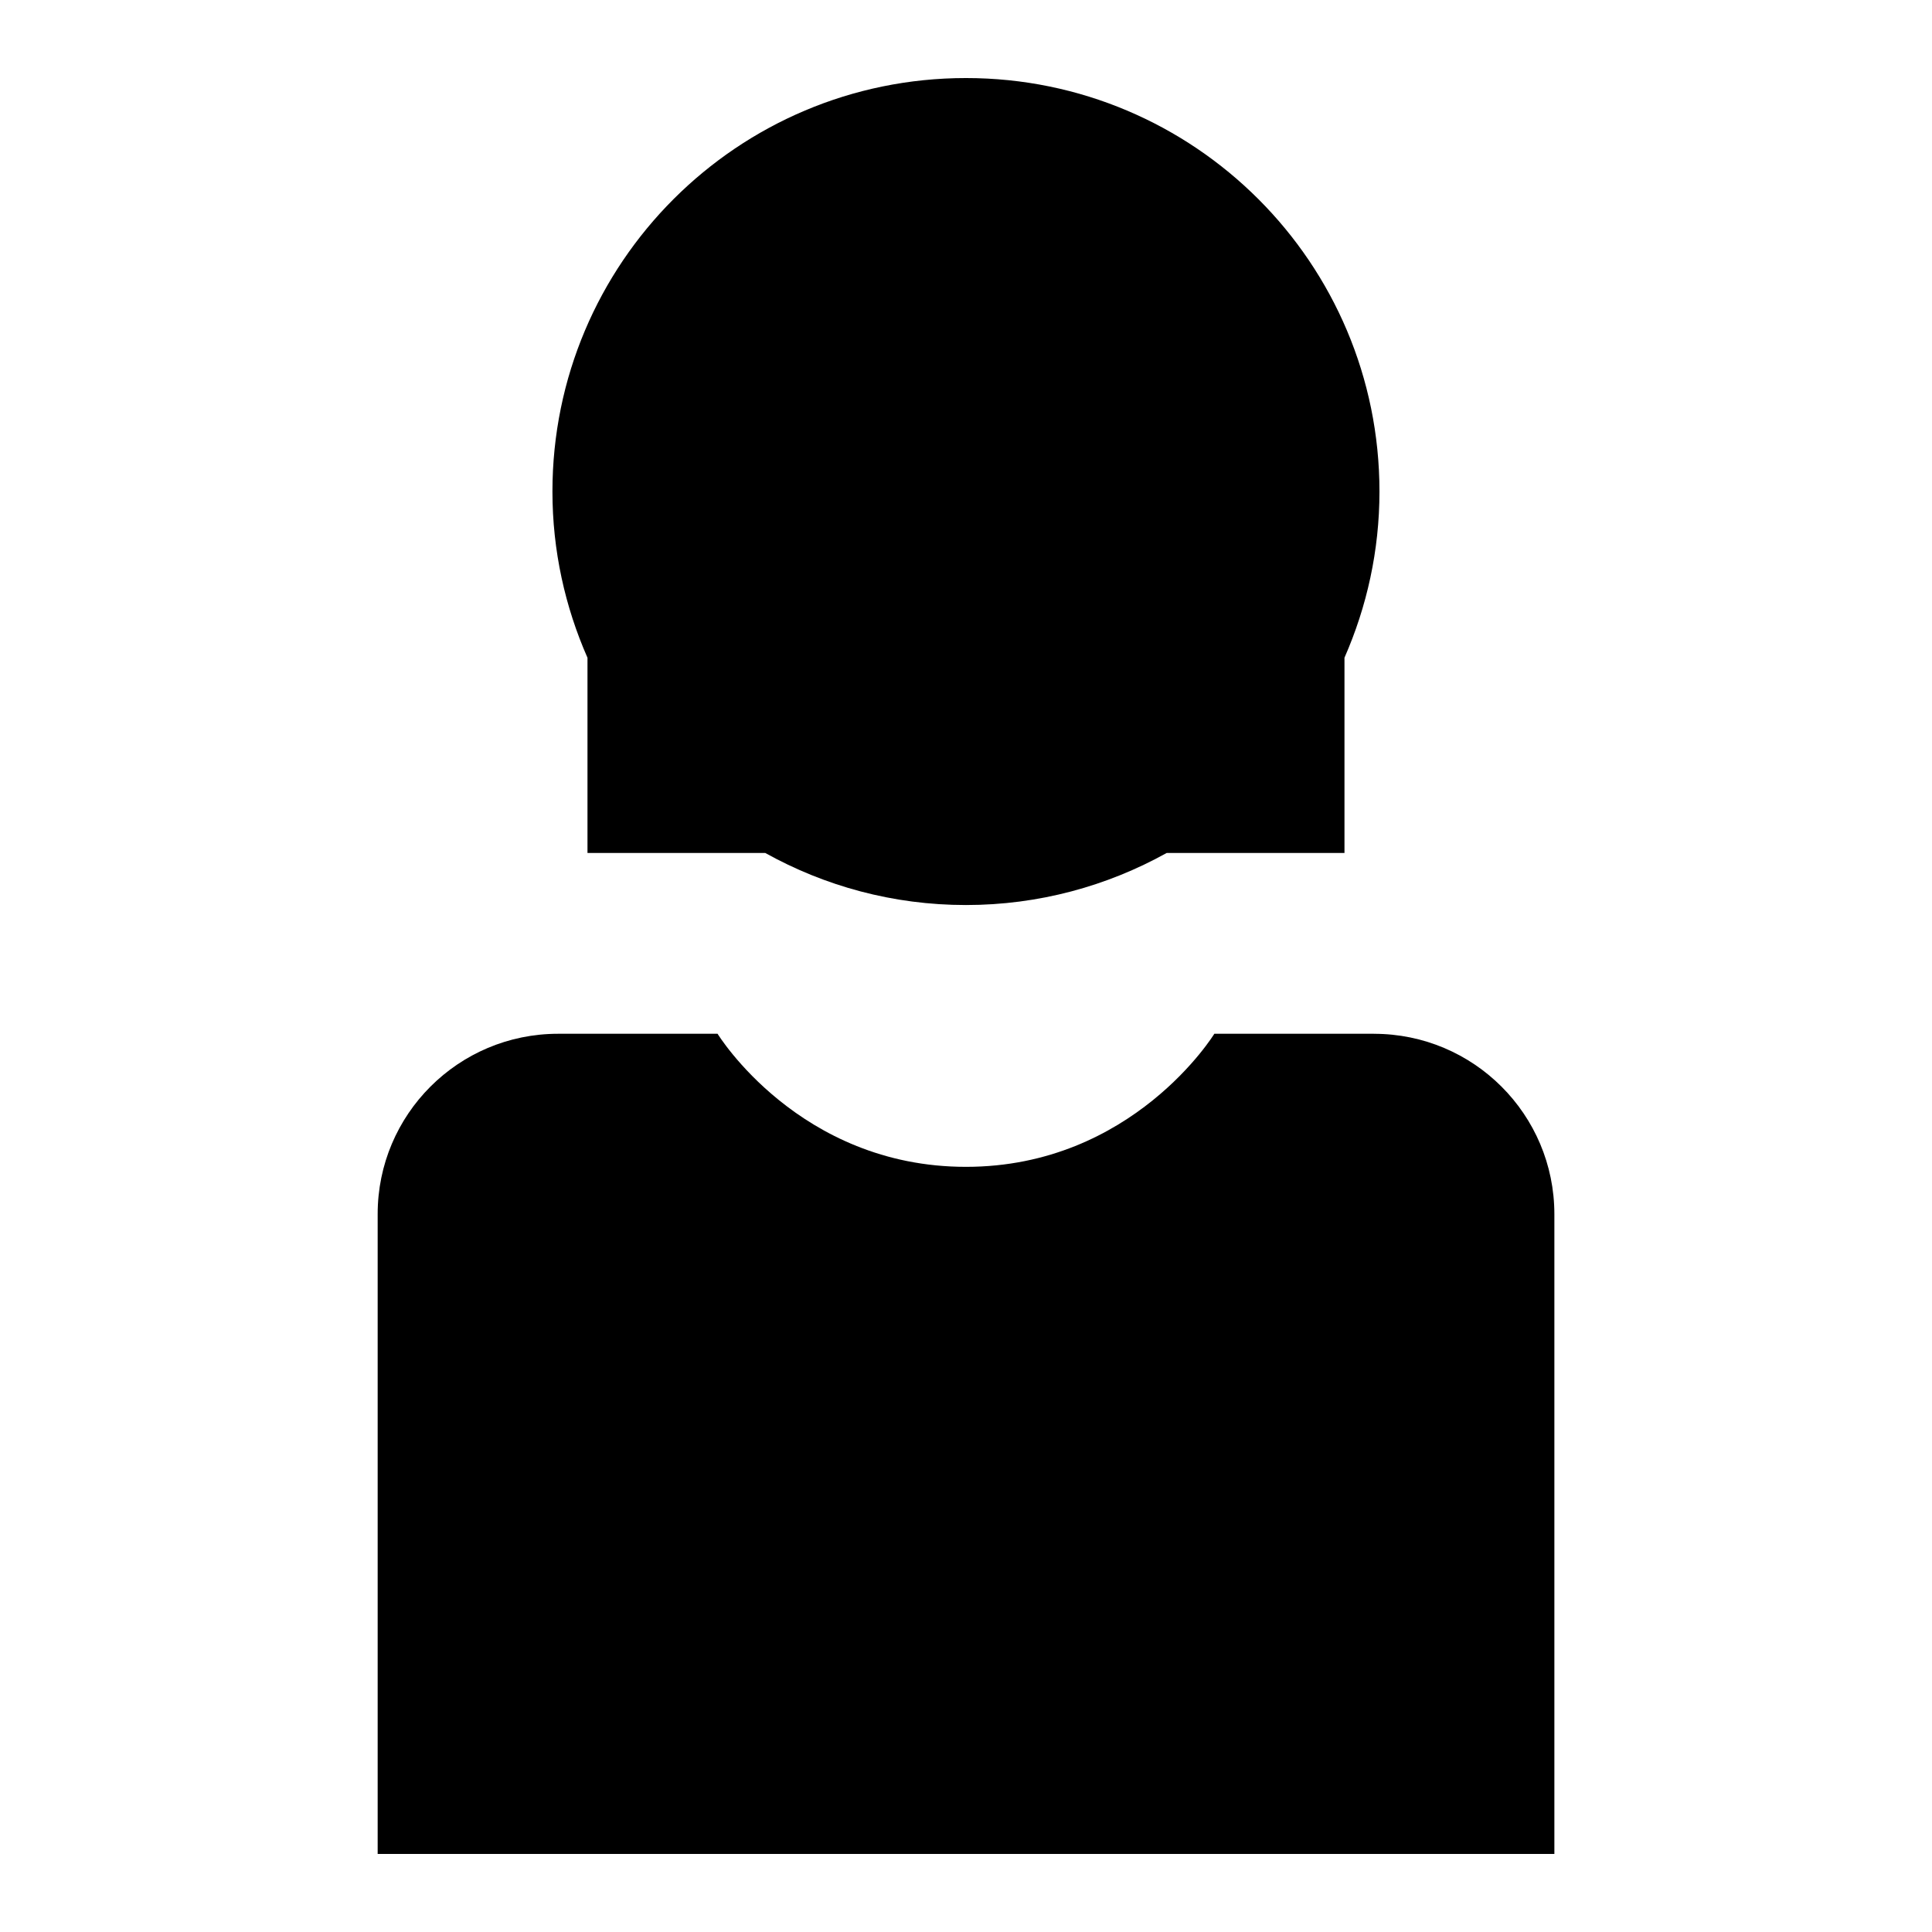
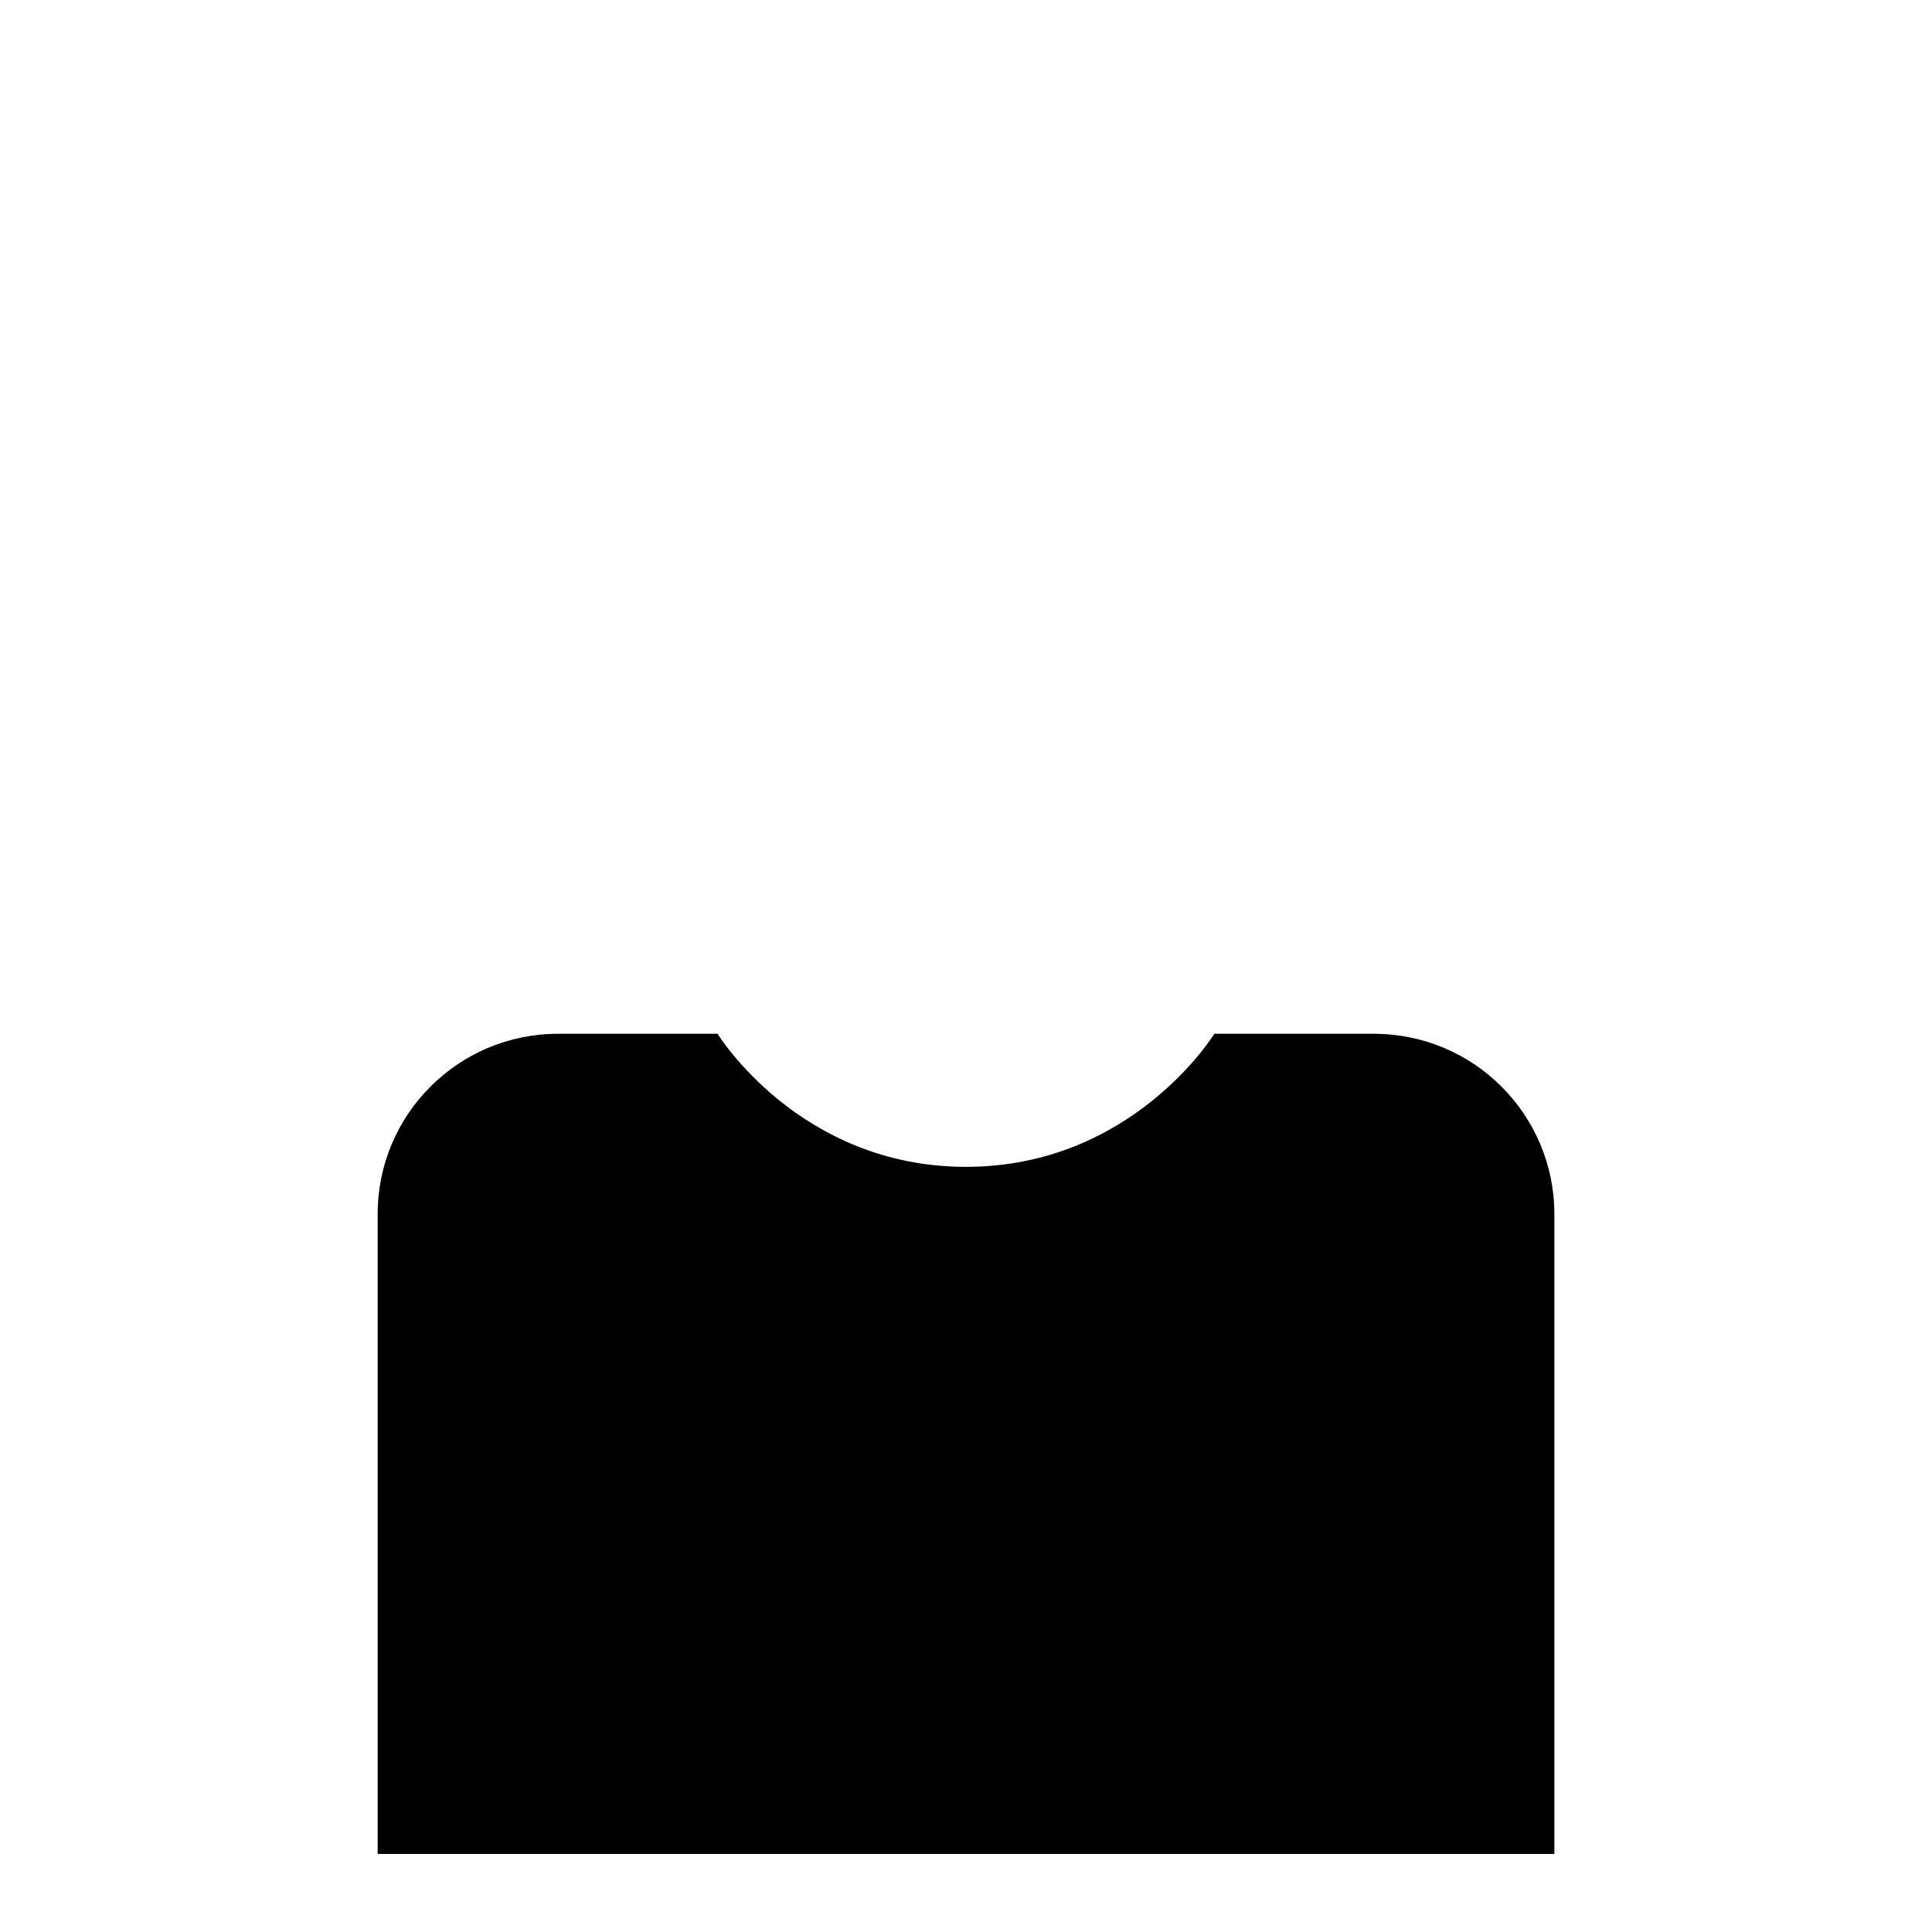
<svg xmlns="http://www.w3.org/2000/svg" fill="#000000" width="800px" height="800px" version="1.1" viewBox="144 144 512 512">
  <g>
    <path d="m508.1 417.96h-42.289s-21.586 35.266-65.824 35.266c-44.242 0-65.824-35.266-65.824-35.266h-42.262c-26.418 0-47.816 21.379-47.816 47.781v169.58h311.84v-169.57c-0.016-26.402-21.41-47.785-47.828-47.785z" />
-     <path d="m299.69 370.05h47.121c15.762 8.77 33.867 13.793 53.184 13.793s37.422-5.039 53.184-13.793h47.121v-51.75c5.918-13.477 9.273-28.355 9.273-44.035 0-60.551-49.043-109.58-109.58-109.58s-109.59 49.043-109.59 109.58c0 15.68 3.352 30.559 9.289 44.051z" />
  </g>
</svg>